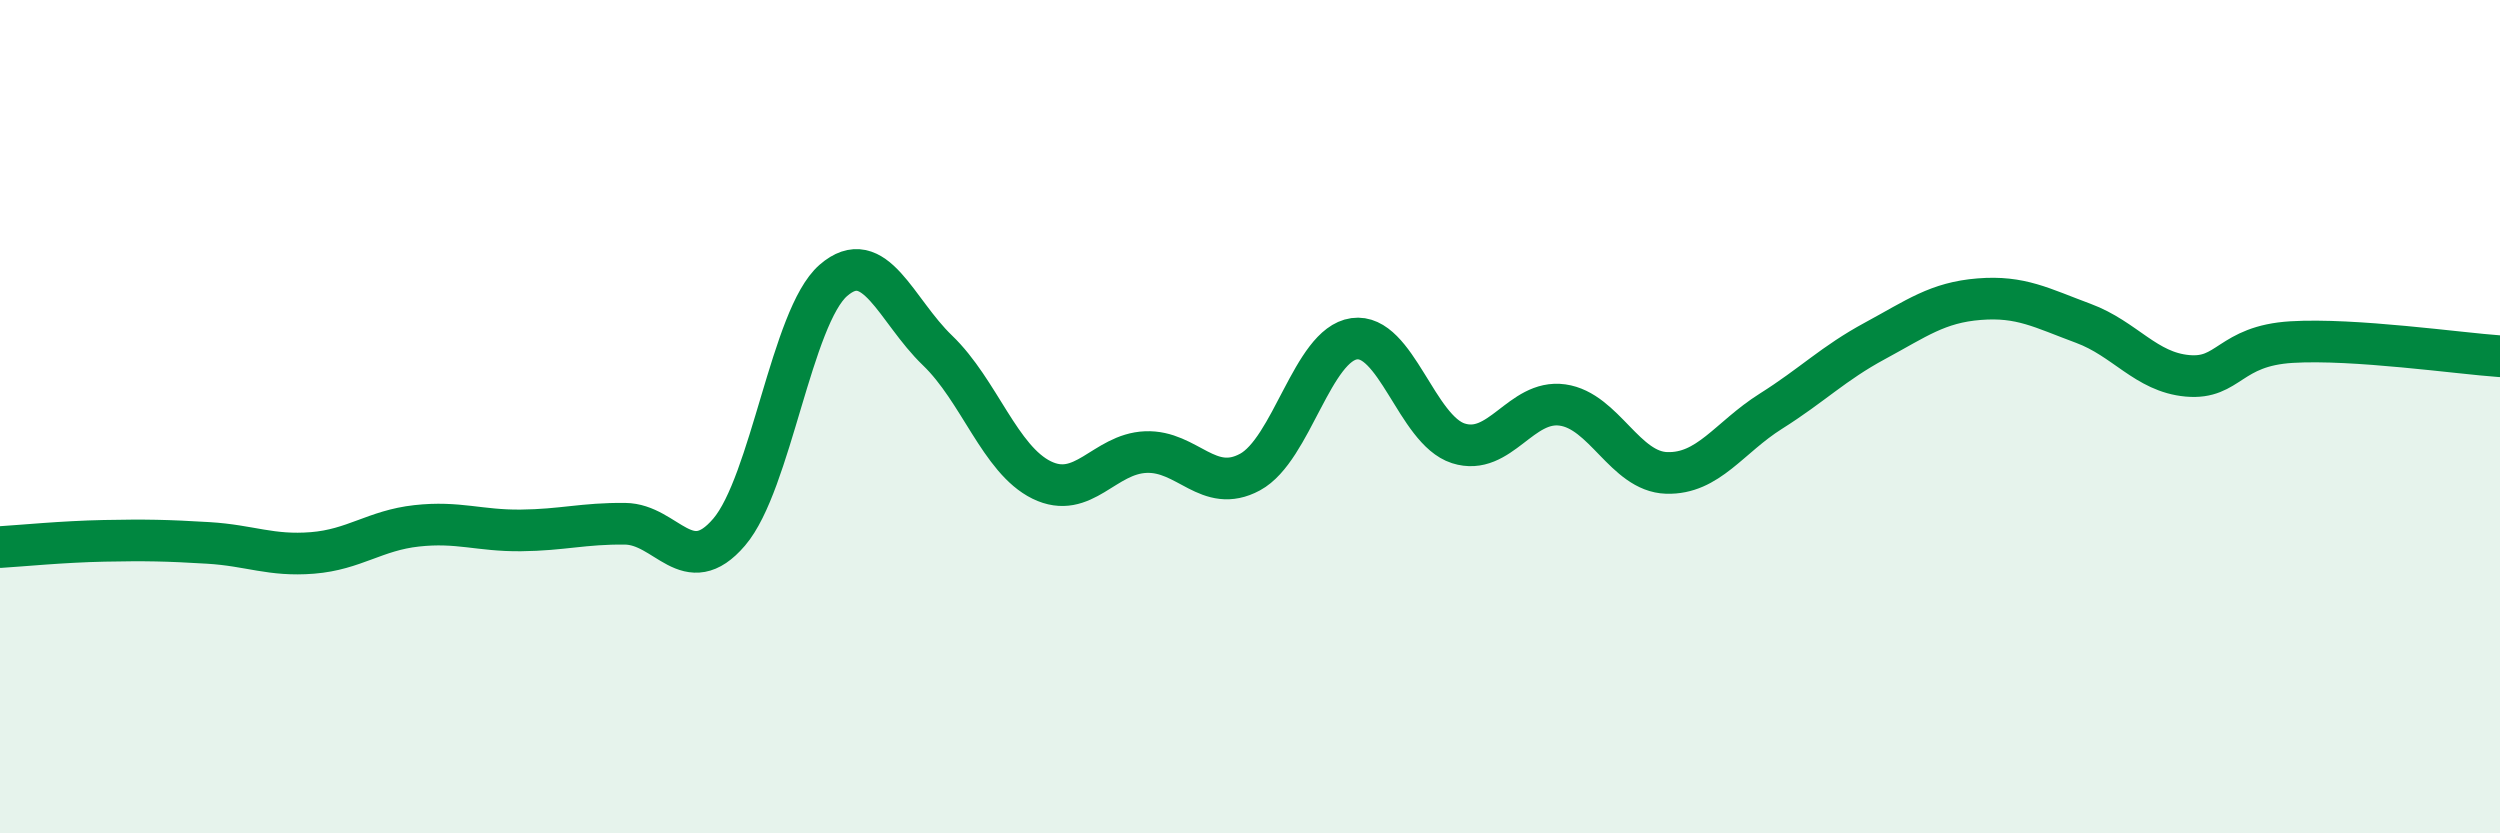
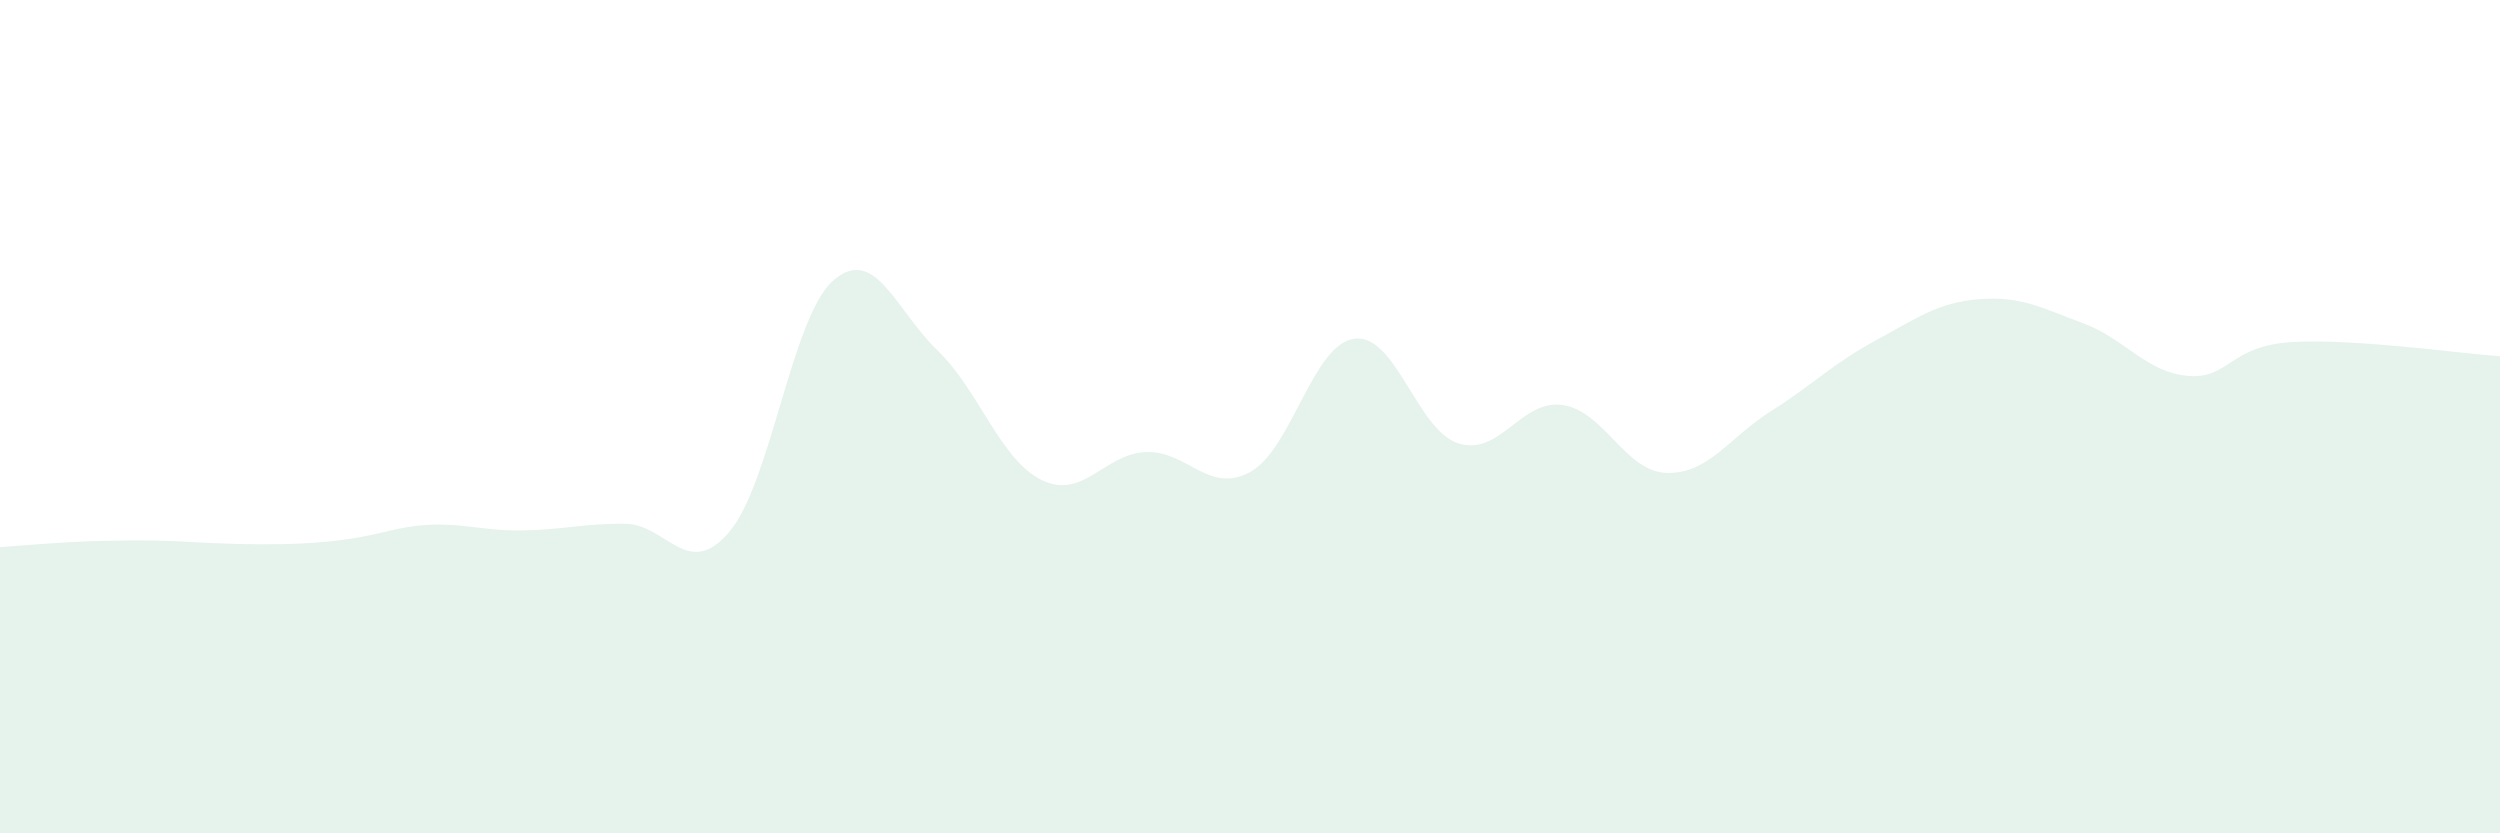
<svg xmlns="http://www.w3.org/2000/svg" width="60" height="20" viewBox="0 0 60 20">
-   <path d="M 0,13.13 C 0.5,13.1 1.5,13 2.5,12.98 C 3.5,12.96 4,12.97 5,13.03 C 6,13.09 6.5,13.35 7.5,13.27 C 8.5,13.19 9,12.73 10,12.62 C 11,12.51 11.5,12.74 12.5,12.73 C 13.5,12.72 14,12.56 15,12.57 C 16,12.58 16.5,13.94 17.5,12.77 C 18.5,11.6 19,7.6 20,6.73 C 21,5.86 21.5,7.45 22.5,8.41 C 23.5,9.37 24,11.03 25,11.52 C 26,12.01 26.5,10.89 27.5,10.85 C 28.5,10.81 29,11.87 30,11.33 C 31,10.79 31.5,8.27 32.5,8.13 C 33.5,7.99 34,10.32 35,10.64 C 36,10.96 36.5,9.58 37.5,9.72 C 38.5,9.86 39,11.32 40,11.35 C 41,11.38 41.5,10.5 42.5,9.87 C 43.5,9.24 44,8.72 45,8.18 C 46,7.64 46.5,7.26 47.5,7.18 C 48.5,7.1 49,7.39 50,7.76 C 51,8.13 51.5,8.93 52.5,9.02 C 53.5,9.11 53.5,8.3 55,8.21 C 56.5,8.12 59,8.48 60,8.55L60 20L0 20Z" fill="#008740" opacity="0.1" stroke-linecap="round" stroke-linejoin="round" />
-   <path d="M 0,13.13 C 0.5,13.1 1.5,13 2.5,12.98 C 3.5,12.96 4,12.97 5,13.03 C 6,13.09 6.5,13.35 7.5,13.27 C 8.5,13.19 9,12.73 10,12.62 C 11,12.51 11.5,12.74 12.5,12.73 C 13.5,12.72 14,12.56 15,12.57 C 16,12.58 16.5,13.94 17.5,12.77 C 18.5,11.6 19,7.6 20,6.73 C 21,5.86 21.5,7.45 22.5,8.41 C 23.5,9.37 24,11.03 25,11.52 C 26,12.01 26.5,10.89 27.5,10.85 C 28.5,10.81 29,11.87 30,11.33 C 31,10.79 31.5,8.27 32.5,8.13 C 33.5,7.99 34,10.32 35,10.64 C 36,10.96 36.5,9.58 37.5,9.72 C 38.5,9.86 39,11.32 40,11.35 C 41,11.38 41.5,10.5 42.5,9.87 C 43.5,9.24 44,8.72 45,8.18 C 46,7.64 46.5,7.26 47.5,7.18 C 48.5,7.1 49,7.39 50,7.76 C 51,8.13 51.5,8.93 52.5,9.02 C 53.5,9.11 53.5,8.3 55,8.21 C 56.5,8.12 59,8.48 60,8.55" stroke="#008740" stroke-width="1" fill="none" stroke-linecap="round" stroke-linejoin="round" />
+   <path d="M 0,13.13 C 0.5,13.1 1.5,13 2.5,12.98 C 3.5,12.96 4,12.97 5,13.03 C 8.5,13.19 9,12.73 10,12.62 C 11,12.51 11.5,12.74 12.5,12.73 C 13.5,12.72 14,12.56 15,12.57 C 16,12.58 16.5,13.94 17.5,12.77 C 18.5,11.6 19,7.6 20,6.73 C 21,5.86 21.5,7.45 22.5,8.41 C 23.5,9.37 24,11.03 25,11.52 C 26,12.01 26.5,10.89 27.5,10.85 C 28.5,10.81 29,11.87 30,11.33 C 31,10.79 31.5,8.27 32.5,8.13 C 33.5,7.99 34,10.32 35,10.64 C 36,10.96 36.5,9.58 37.5,9.72 C 38.5,9.86 39,11.32 40,11.35 C 41,11.38 41.5,10.5 42.5,9.87 C 43.5,9.24 44,8.72 45,8.18 C 46,7.64 46.5,7.26 47.5,7.18 C 48.5,7.1 49,7.39 50,7.76 C 51,8.13 51.5,8.93 52.5,9.02 C 53.5,9.11 53.5,8.3 55,8.21 C 56.5,8.12 59,8.48 60,8.55L60 20L0 20Z" fill="#008740" opacity="0.1" stroke-linecap="round" stroke-linejoin="round" />
</svg>